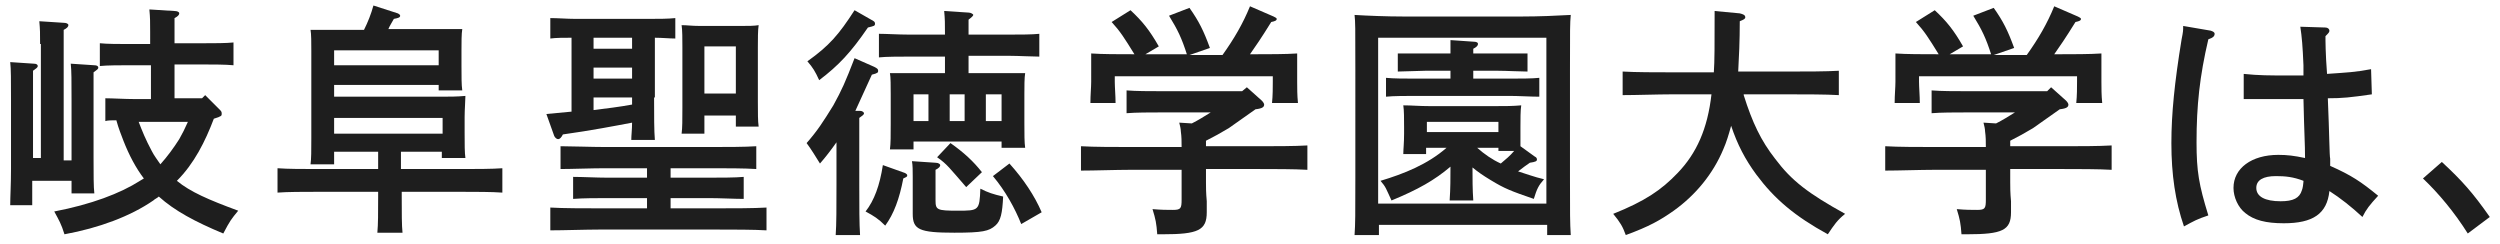
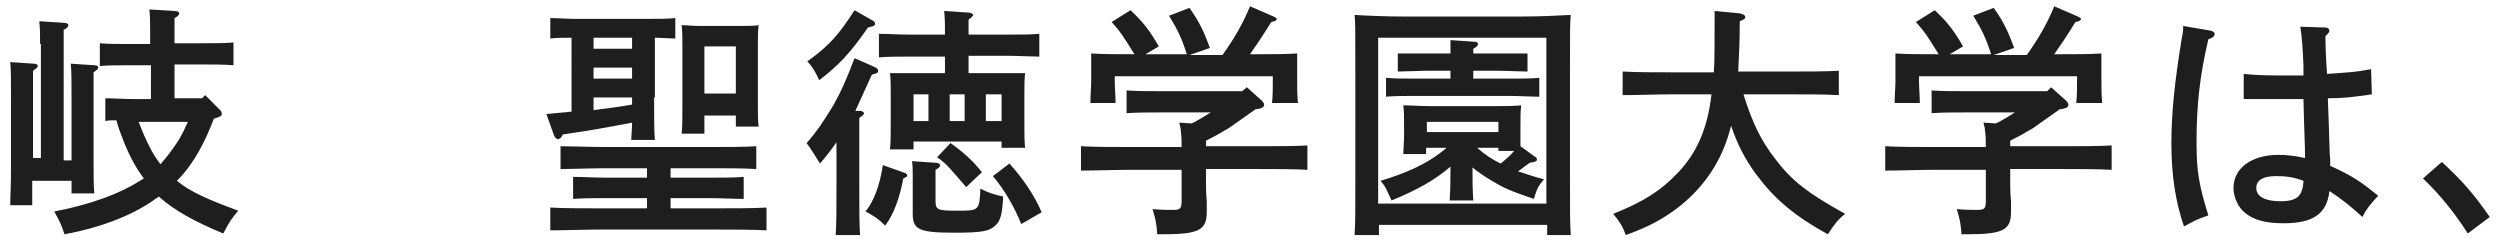
<svg xmlns="http://www.w3.org/2000/svg" version="1.1" id="_x30_1" x="0px" y="0px" width="318px" height="31px" viewBox="0 0 318 31" style="enable-background:new 0 0 318 31;" xml:space="preserve">
  <style type="text/css">
	.st0{fill:#1E1E1E;}
</style>
  <g>
    <path class="st0" d="M5.1,5.6c0-1.4,0-1.8-0.1-2.9l3.1,0.2c0.3,0,0.6,0.1,0.6,0.3S8.5,3.6,8.1,3.8v16.6h1v-7.6c0-2.5,0-3.8-0.1-4.7   l3,0.2c0.3,0,0.5,0.1,0.5,0.3c0,0.2-0.2,0.3-0.6,0.6c0,0.7,0,1.6,0,3.5v7.4c0,2.1,0,3.7,0.1,4.5H9.1v-1.6h-5v3.1H1.3   c0-1.1,0.1-2.6,0.1-4.6v-8.9c0-2.5,0-3.8-0.1-4.7l3,0.2c0.3,0,0.5,0.1,0.5,0.3c0,0.2-0.2,0.3-0.6,0.6v11.1h1V5.6z M19.1,8.3h-2.7   c-1,0-2.8,0-3.7,0.1V5.5c0.9,0.1,2.5,0.1,3.7,0.1h2.7V4.1c0-1.4,0-1.8-0.1-2.9l3.2,0.2c0.3,0,0.6,0.1,0.6,0.3s-0.2,0.4-0.6,0.6v3.2   h3.8c1.2,0,2.8,0,3.7-0.1v2.9c-1-0.1-2.7-0.1-3.7-0.1h-3.8v4.3h3.5l0.4-0.4l1.9,1.9c0.2,0.2,0.2,0.3,0.2,0.5c0,0.2,0,0.3-1,0.6   c-1.1,2.9-2.5,5.7-4.7,7.9c1.7,1.4,4,2.4,7.8,3.8c-0.9,1.1-1,1.2-1.9,2.9c-3.6-1.5-6.2-2.9-8.2-4.7c-0.2,0.2-0.5,0.3-0.7,0.5   c-2.9,2-6.9,3.5-11.3,4.3c-0.4-1.3-0.7-1.8-1.3-2.9c4.7-0.9,8.4-2.3,10.9-3.9c0.2-0.1,0.3-0.2,0.5-0.3c-1-1.3-1.9-3-2.6-4.8   c-0.3-0.8-0.6-1.5-0.9-2.6c-0.5,0-1.1,0-1.4,0.1v-2.9c0.9,0,2.5,0.1,3.7,0.1h2.1V8.3z M17.6,15.4c0.5,1.3,0.9,2.3,1.7,3.8   c0.3,0.6,0.7,1.1,1.1,1.7c0.9-1,1.7-2.1,2.4-3.2c0.4-0.7,0.7-1.3,1.1-2.2H17.6z" />
-     <path class="st0" d="M42.5,19.6v1.3h-3c0.1-0.7,0.1-1.8,0.1-3.3V6.5c0-1,0-2.2-0.1-2.7c1.1,0,2,0,3.4,0h3.4c0.5-1,0.9-2,1.2-3.1   l3.1,1c0.2,0.1,0.3,0.2,0.3,0.3c0,0.2-0.2,0.3-0.8,0.4c-0.2,0.4-0.5,0.8-0.7,1.3h6c1.4,0,2.3,0,3.4,0c-0.1,0.6-0.1,1.7-0.1,2.7v1.9   c0,1.5,0,2.5,0.1,3.2h-3v-0.7H42.5v1.5h13.3c1.4,0,2.3,0,3.4-0.1c0,0.6-0.1,1.7-0.1,2.7v2c0,1.5,0,2.5,0.1,3.2h-3v-0.8h-5.2v2.2H59   c1.4,0,3.6,0,4.9-0.1v3.1c-1.3-0.1-3.5-0.1-4.9-0.1h-7.9v0.7c0,2,0,3.6,0.1,4.5H48c0.1-1.1,0.1-2.5,0.1-4.5v-0.7h-7.9   c-1.6,0-3.6,0-4.9,0.1v-3.1c1.3,0.1,3.3,0.1,4.9,0.1h7.9v-2.2H42.5z M55.8,8.3V6.4H42.5v1.9H55.8z M56.3,17v-2H42.5v2H56.3z" />
    <path class="st0" d="M83.2,12.4c0,2.3,0,4.3,0.1,5.4h-3c0-0.6,0.1-1.3,0.1-2.2c-2.1,0.4-5.2,1-8.8,1.5c-0.2,0.4-0.4,0.6-0.6,0.6   c-0.2,0-0.4-0.2-0.5-0.4l-1-2.8c1-0.1,2.1-0.2,3.2-0.3V4.8c-0.9,0-2,0-2.7,0.1V2.3c0.9,0,2.2,0.1,3.1,0.1h9.7c0.9,0,2.2,0,3.1-0.1   v2.6c-0.7,0-1.7-0.1-2.6-0.1V12.4z M82.3,25.2h-5.1c-1.3,0-3,0-4.3,0.1v-2.8c1.2,0,3,0.1,4.3,0.1h5.1v-1.2h-5.4   c-1.6,0-4.2,0.1-5.6,0.1v-2.9c1.3,0,4,0.1,5.6,0.1h13.7c1.7,0,4.2,0,5.6-0.1v2.9c-1.5-0.1-3.9-0.1-5.6-0.1h-5.3v1.2h5   c1.2,0,3.3,0,4.3-0.1v2.8c-1.1,0-3.1-0.1-4.3-0.1h-5v1.3h6c2,0,4.6,0,6.2-0.1v2.9c-1.6-0.1-4.3-0.1-6.2-0.1H76.2   c-1.7,0-4.5,0.1-6.2,0.1v-2.9c1.6,0.1,4.4,0.1,6.2,0.1h6.1V25.2z M75.5,4.8v1.4h4.9V4.8H75.5z M75.5,8.6V10h4.9V8.6H75.5z    M75.5,12.4V14c1.6-0.2,3.3-0.4,4.9-0.7v-0.9H75.5z M89.6,14.6V17h-2.9c0.1-0.7,0.1-1.8,0.1-3.3V6c0-1,0-2.2-0.1-2.8   c0.7,0,1.3,0.1,2.3,0.1h5.3c0.9,0,1.6,0,2.2-0.1C96.4,3.8,96.4,5,96.4,6v6.9c0,1.5,0,2.5,0.1,3.2h-2.9v-1.4H89.6z M93.6,5.9h-4v6h4   V5.9z" />
    <path class="st0" d="M106.4,18.1c-0.7,1-1.4,1.9-2.1,2.7c-0.5-0.8-1.1-1.8-1.7-2.6c1.4-1.6,2.1-2.7,3.4-4.8c1.1-2,1.5-2.9,2.7-6   l2.5,1.1c0.4,0.2,0.5,0.3,0.5,0.5c0,0.2,0,0.3-0.8,0.5c-1.2,2.6-1.7,3.7-2.1,4.6l0.6,0c0.3,0,0.5,0.2,0.5,0.3   c0,0.2-0.2,0.3-0.6,0.6v8.5c0,2.8,0,5,0.1,6.4h-3.1c0.1-1.4,0.1-3.5,0.1-6.4V18.1z M110.8,2.5c0.4,0.2,0.5,0.3,0.5,0.5   c0,0.3-0.1,0.3-0.9,0.5c-2.2,3.2-3.7,4.8-6.2,6.7c-0.5-1.1-0.8-1.6-1.5-2.4c2.8-2,4-3.4,6-6.5L110.8,2.5z M115.1,22   c0.2,0.1,0.3,0.2,0.3,0.3c0,0.2-0.1,0.2-0.5,0.4c-0.5,2.6-1.2,4.5-2.3,6c-0.9-0.9-1.4-1.2-2.5-1.8c1.1-1.4,1.8-3.3,2.2-5.9   L115.1,22z M120.2,7.2h-4.7c-1,0-2.8,0-3.7,0.1V4.3c0.9,0,2.5,0.1,3.7,0.1h4.7V4.3c0-1.4,0-1.8-0.1-2.9l3.1,0.2   c0.3,0,0.6,0.2,0.6,0.3s-0.2,0.3-0.6,0.6v1.9h5.3c1.2,0,2.8,0,3.7-0.1v2.9c-0.9,0-2.7-0.1-3.7-0.1h-5.3v2.2h5c0.9,0,1.6,0,2.2,0   c-0.1,0.6-0.1,1.7-0.1,2.7v3.6c0,1.5,0,2.5,0.1,3.2h-3V18h-11.2v1h-3c0.1-0.7,0.1-1.8,0.1-3.3v-3.7c0-1,0-2.2-0.1-2.7   c0.7,0,1.3,0,2.2,0h4.8V7.2z M119,25.5c0,1.2,0.2,1.3,2.8,1.3c2.7,0,2.8,0,2.9-2.8c1,0.5,1.6,0.7,2.9,1c-0.1,2.1-0.3,3.1-1,3.7   c-0.8,0.7-1.6,0.9-5.2,0.9c-4.5,0-5.3-0.4-5.3-2.4v-4.7c0-0.8,0-1.5-0.1-2l3,0.2c0.4,0,0.6,0.2,0.6,0.3c0,0.2-0.2,0.4-0.6,0.6V25.5   z M118.1,12h-1.9v3.4h1.9V12z M120.9,18.2c1.7,1.2,2.9,2.3,4,3.7l-2,1.9c-2.1-2.4-2.4-2.9-3.7-3.8L120.9,18.2z M122.7,12h-1.9v3.4   h1.9V12z M127.4,15.4V12h-2v3.4H127.4z M128.4,20.8c1.8,2,3.2,4.1,4.1,6.2l-2.6,1.5c-0.8-2-2-4.2-3.6-6.1L128.4,20.8z" />
    <path class="st0" d="M158.6,11.1l1.9,1.7c0.2,0.2,0.3,0.4,0.3,0.5c0,0.3-0.2,0.5-1.1,0.6c-1.1,0.8-2.3,1.6-3.4,2.4   c-1,0.6-1.9,1.1-2.9,1.6v0.7h6.7c2,0,4.6,0,6.2-0.1v3.1c-1.6-0.1-4.3-0.1-6.2-0.1h-6.7v1.7c0,0.6,0,1.3,0.1,2.4c0,0.6,0,1.1,0,1.4   c0,2.3-1.1,2.8-5.6,2.8h-0.7c-0.1-1.4-0.2-1.9-0.6-3.2c1.2,0.1,1.8,0.1,2.6,0.1c1,0,1.1-0.2,1.1-1.3v-3.8h-6.6   c-1.7,0-4.5,0.1-6.2,0.1v-3.1c1.6,0.1,4.4,0.1,6.2,0.1h6.6c0-0.7,0-1.3-0.1-2c0-0.3-0.1-0.7-0.2-1.1l1.6,0.1   c0.8-0.4,1.6-0.9,2.4-1.4h-6.4c-1.3,0-3.1,0-4.3,0.1v-2.9c1.2,0.1,3,0.1,4.3,0.1h10.4L158.6,11.1z M151,7c-0.7-2.2-1.2-3.2-2.3-5   l2.6-1c1.2,1.7,1.8,2.9,2.6,5.1L151.3,7h4.2c1.5-2.1,2.6-4,3.5-6.2l3,1.3c0.2,0.1,0.4,0.2,0.4,0.3c0,0.2-0.2,0.3-0.7,0.4   c-1.3,2.1-2,3.1-2.7,4.1h0.7c1.5,0,3.9,0,5.3-0.1c0,1.1,0,1.7,0,2.4v1.2c0,0.8,0,1.7,0.1,2.7h-3.3c0.1-0.9,0.1-2,0.1-2.7V9.7h-20.1   v0.7c0,0.7,0.1,1.8,0.1,2.7h-3.2c0-1,0.1-2,0.1-2.7V9.2c0-0.7,0-1.2,0-2.4c1.4,0.1,3.5,0.1,5.5,0.1c-1.3-2.1-1.8-2.9-2.9-4.1   l2.4-1.5c1.5,1.4,2.4,2.5,3.6,4.6l-1.7,1H151z" />
    <path class="st0" d="M175.3,29.9h-3c0.1-1.5,0.1-2.5,0.1-7.3V8.9c0-5.7,0-6-0.1-7c1.6,0.1,4.1,0.2,6.2,0.2h15.1   c2.1,0,4.5-0.1,6.2-0.2c-0.1,1.1-0.1,1.7-0.1,7v13.7c0,4.7,0,5.7,0.1,7.3h-3v-1.3h-21.4V29.9z M196.7,4.8h-21.4v21.1h21.4V4.8z    M184.4,25.4c0.1-1.4,0.1-2.8,0.1-4.2c-2,1.7-4.1,2.9-7.5,4.3c-0.7-1.5-0.7-1.7-1.4-2.5c3-0.9,6-2.1,8.4-4.2h-2.6v0.8h-2.9   c0-0.6,0.1-1.4,0.1-2.6v-0.8c0-1,0-2.2-0.1-2.8c1.1,0,2,0.1,3.4,0.1h8.2c1.4,0,2.3,0,3.4-0.1c-0.1,0.6-0.1,1.8-0.1,2.8V17   c0,0.5,0,1.1,0,1.6l1.8,1.3c0.2,0.1,0.3,0.2,0.3,0.4c0,0.2-0.2,0.3-0.9,0.4c-0.6,0.4-0.7,0.5-1.5,1.1c1,0.3,2,0.7,3.3,1   c-0.7,0.8-0.9,1.2-1.3,2.5c-2.9-1-3.7-1.3-5.5-2.4c-1-0.6-1.7-1.1-2.3-1.6c0,1.4,0,2.8,0.1,4.2H184.4z M184.5,9h-3.2   c-0.8,0-2.6,0.1-3.5,0.1V6.8c0.9,0,2.5,0,3.5,0h3.2c0-0.7,0-1.3,0-1.7l2.9,0.2c0.4,0,0.6,0.1,0.6,0.3c0,0.2-0.2,0.4-0.6,0.6v0.6   h3.2c1.1,0,2.7,0,3.7,0v2.3c-0.9,0-2.7-0.1-3.7-0.1h-3.2V10h4.7c1.2,0,2.8,0,3.7-0.1v2.4c-1,0-2.7-0.1-3.7-0.1H180   c-1,0-2.8,0-3.7,0.1V9.9c0.9,0.1,2.5,0.1,3.7,0.1h4.5V9z M190.6,15.5h-9.1v1.3h9.1V15.5z M190.6,19.2v-0.4h-2.7   c0.9,0.8,1.9,1.5,3,2c0.6-0.5,1.2-1,1.7-1.6H190.6z" />
    <path class="st0" d="M221.8,12.1c1.1,3.5,2.2,5.8,4,8.1c2.1,2.8,4.2,4.4,8.9,7c-1,0.8-1.4,1.4-2.2,2.6c-4.2-2.3-6.8-4.5-9.1-7.6   c-1.4-1.9-2.4-3.8-3.2-6.2c-0.3,1.1-0.6,2.1-1,3c-1.3,3.1-3.5,5.8-6.3,7.8c-1.7,1.2-3.1,2-6.1,3.1c-0.4-1.1-0.7-1.6-1.6-2.7   c4-1.6,6.1-3,8.2-5.2c2.4-2.5,3.8-5.6,4.3-10h-5.1c-1.7,0-4.5,0.1-6.2,0.1V9.1c1.6,0.1,4.4,0.1,6.2,0.1h5.4   c0.1-1.4,0.1-3.4,0.1-7.8l3.2,0.3c0.4,0.1,0.7,0.2,0.7,0.5c0,0.2-0.2,0.3-0.7,0.5c0,2.5-0.1,4.6-0.2,6.4h6.6c2,0,4.6,0,6.2-0.1v3.1   c-1.6-0.1-4.3-0.1-6.2-0.1H221.8z" />
    <path class="st0" d="M260.9,11.1l1.9,1.7c0.2,0.2,0.3,0.4,0.3,0.5c0,0.3-0.2,0.5-1.1,0.6c-1.1,0.8-2.3,1.6-3.4,2.4   c-1,0.6-1.9,1.1-2.9,1.6v0.7h6.7c2,0,4.6,0,6.2-0.1v3.1c-1.6-0.1-4.3-0.1-6.2-0.1h-6.7v1.7c0,0.6,0,1.3,0.1,2.4c0,0.6,0,1.1,0,1.4   c0,2.3-1.1,2.8-5.6,2.8h-0.7c-0.1-1.4-0.2-1.9-0.6-3.2c1.2,0.1,1.8,0.1,2.6,0.1c1,0,1.1-0.2,1.1-1.3v-3.8H246   c-1.7,0-4.5,0.1-6.2,0.1v-3.1c1.6,0.1,4.4,0.1,6.2,0.1h6.6c0-0.7,0-1.3-0.1-2c0-0.3-0.1-0.7-0.2-1.1l1.6,0.1   c0.8-0.4,1.6-0.9,2.4-1.4H250c-1.3,0-3.1,0-4.3,0.1v-2.9c1.2,0.1,3,0.1,4.3,0.1h10.4L260.9,11.1z M253.3,7c-0.7-2.2-1.2-3.2-2.3-5   l2.6-1c1.2,1.7,1.8,2.9,2.6,5.1L253.6,7h4.2c1.5-2.1,2.6-4,3.5-6.2l3,1.3c0.2,0.1,0.4,0.2,0.4,0.3c0,0.2-0.2,0.3-0.7,0.4   c-1.3,2.1-2,3.1-2.7,4.1h0.7c1.5,0,3.9,0,5.3-0.1c0,1.1,0,1.7,0,2.4v1.2c0,0.8,0,1.7,0.1,2.7h-3.3c0.1-0.9,0.1-2,0.1-2.7V9.7h-20.1   v0.7c0,0.7,0.1,1.8,0.1,2.7H241c0-1,0.1-2,0.1-2.7V9.2c0-0.7,0-1.2,0-2.4c1.4,0.1,3.5,0.1,5.5,0.1c-1.3-2.1-1.8-2.9-2.9-4.1   l2.4-1.5c1.5,1.4,2.4,2.5,3.6,4.6l-1.7,1H253.3z" />
    <path class="st0" d="M281.2,3.9c0.3,0.1,0.5,0.2,0.5,0.4c0,0.3-0.2,0.5-0.8,0.7c-1.1,4.7-1.5,8.4-1.5,13.1c0,3.7,0.3,5.4,1.5,9.3   c-1.5,0.5-1.8,0.7-3.1,1.4c-1.1-3.2-1.6-6.6-1.6-10.6c0-3.7,0.4-7.7,1.3-13.2c0.2-1,0.2-1.1,0.2-1.7L281.2,3.9z M295.8,3.5   c0.3,0,0.5,0.2,0.5,0.4c0,0.2-0.1,0.3-0.5,0.7c0,0.6,0,2.2,0.2,4.8c2.8-0.2,3.4-0.2,5.6-0.6l0.1,3.2c-2.8,0.4-3.7,0.5-5.6,0.5   c0.2,4.7,0.2,7.3,0.3,7.7c0,0.4,0,0.5,0,0.9c2.7,1.2,3.9,2,6.1,3.8c-1.1,1.2-1.5,1.7-2,2.7c-1.4-1.3-2.8-2.4-4.2-3.3   c-0.3,2.9-2.1,4.1-5.8,4.1c-2.3,0-3.8-0.4-4.9-1.3c-0.9-0.7-1.5-2-1.5-3.2c0-2.5,2.3-4.2,5.7-4.2c1.1,0,2,0.1,3.4,0.4   c0-1.9-0.1-2.9-0.2-7.5c-1.7,0-2.1,0-2.6,0c-1.6,0-4,0-5,0l0-3.2c1.9,0.2,3.3,0.2,5.6,0.2c0.8,0,1,0,2,0l0-1.3   c-0.1-2.4-0.2-3.6-0.4-4.9L295.8,3.5z M289.5,22.4c-1.6,0-2.5,0.5-2.5,1.5c0,1.1,1.1,1.7,3.1,1.7c1.6,0,2.4-0.4,2.7-1.4   c0.1-0.2,0.2-0.9,0.2-1.1l0-0.1C291.7,22.5,290.7,22.4,289.5,22.4z" />
    <path class="st0" d="M310.6,20.6c2.6,2.4,4,4,6.1,7l-2.8,2.1c-1.7-2.7-3.7-5.1-5.7-7L310.6,20.6z" />
  </g>
</svg>